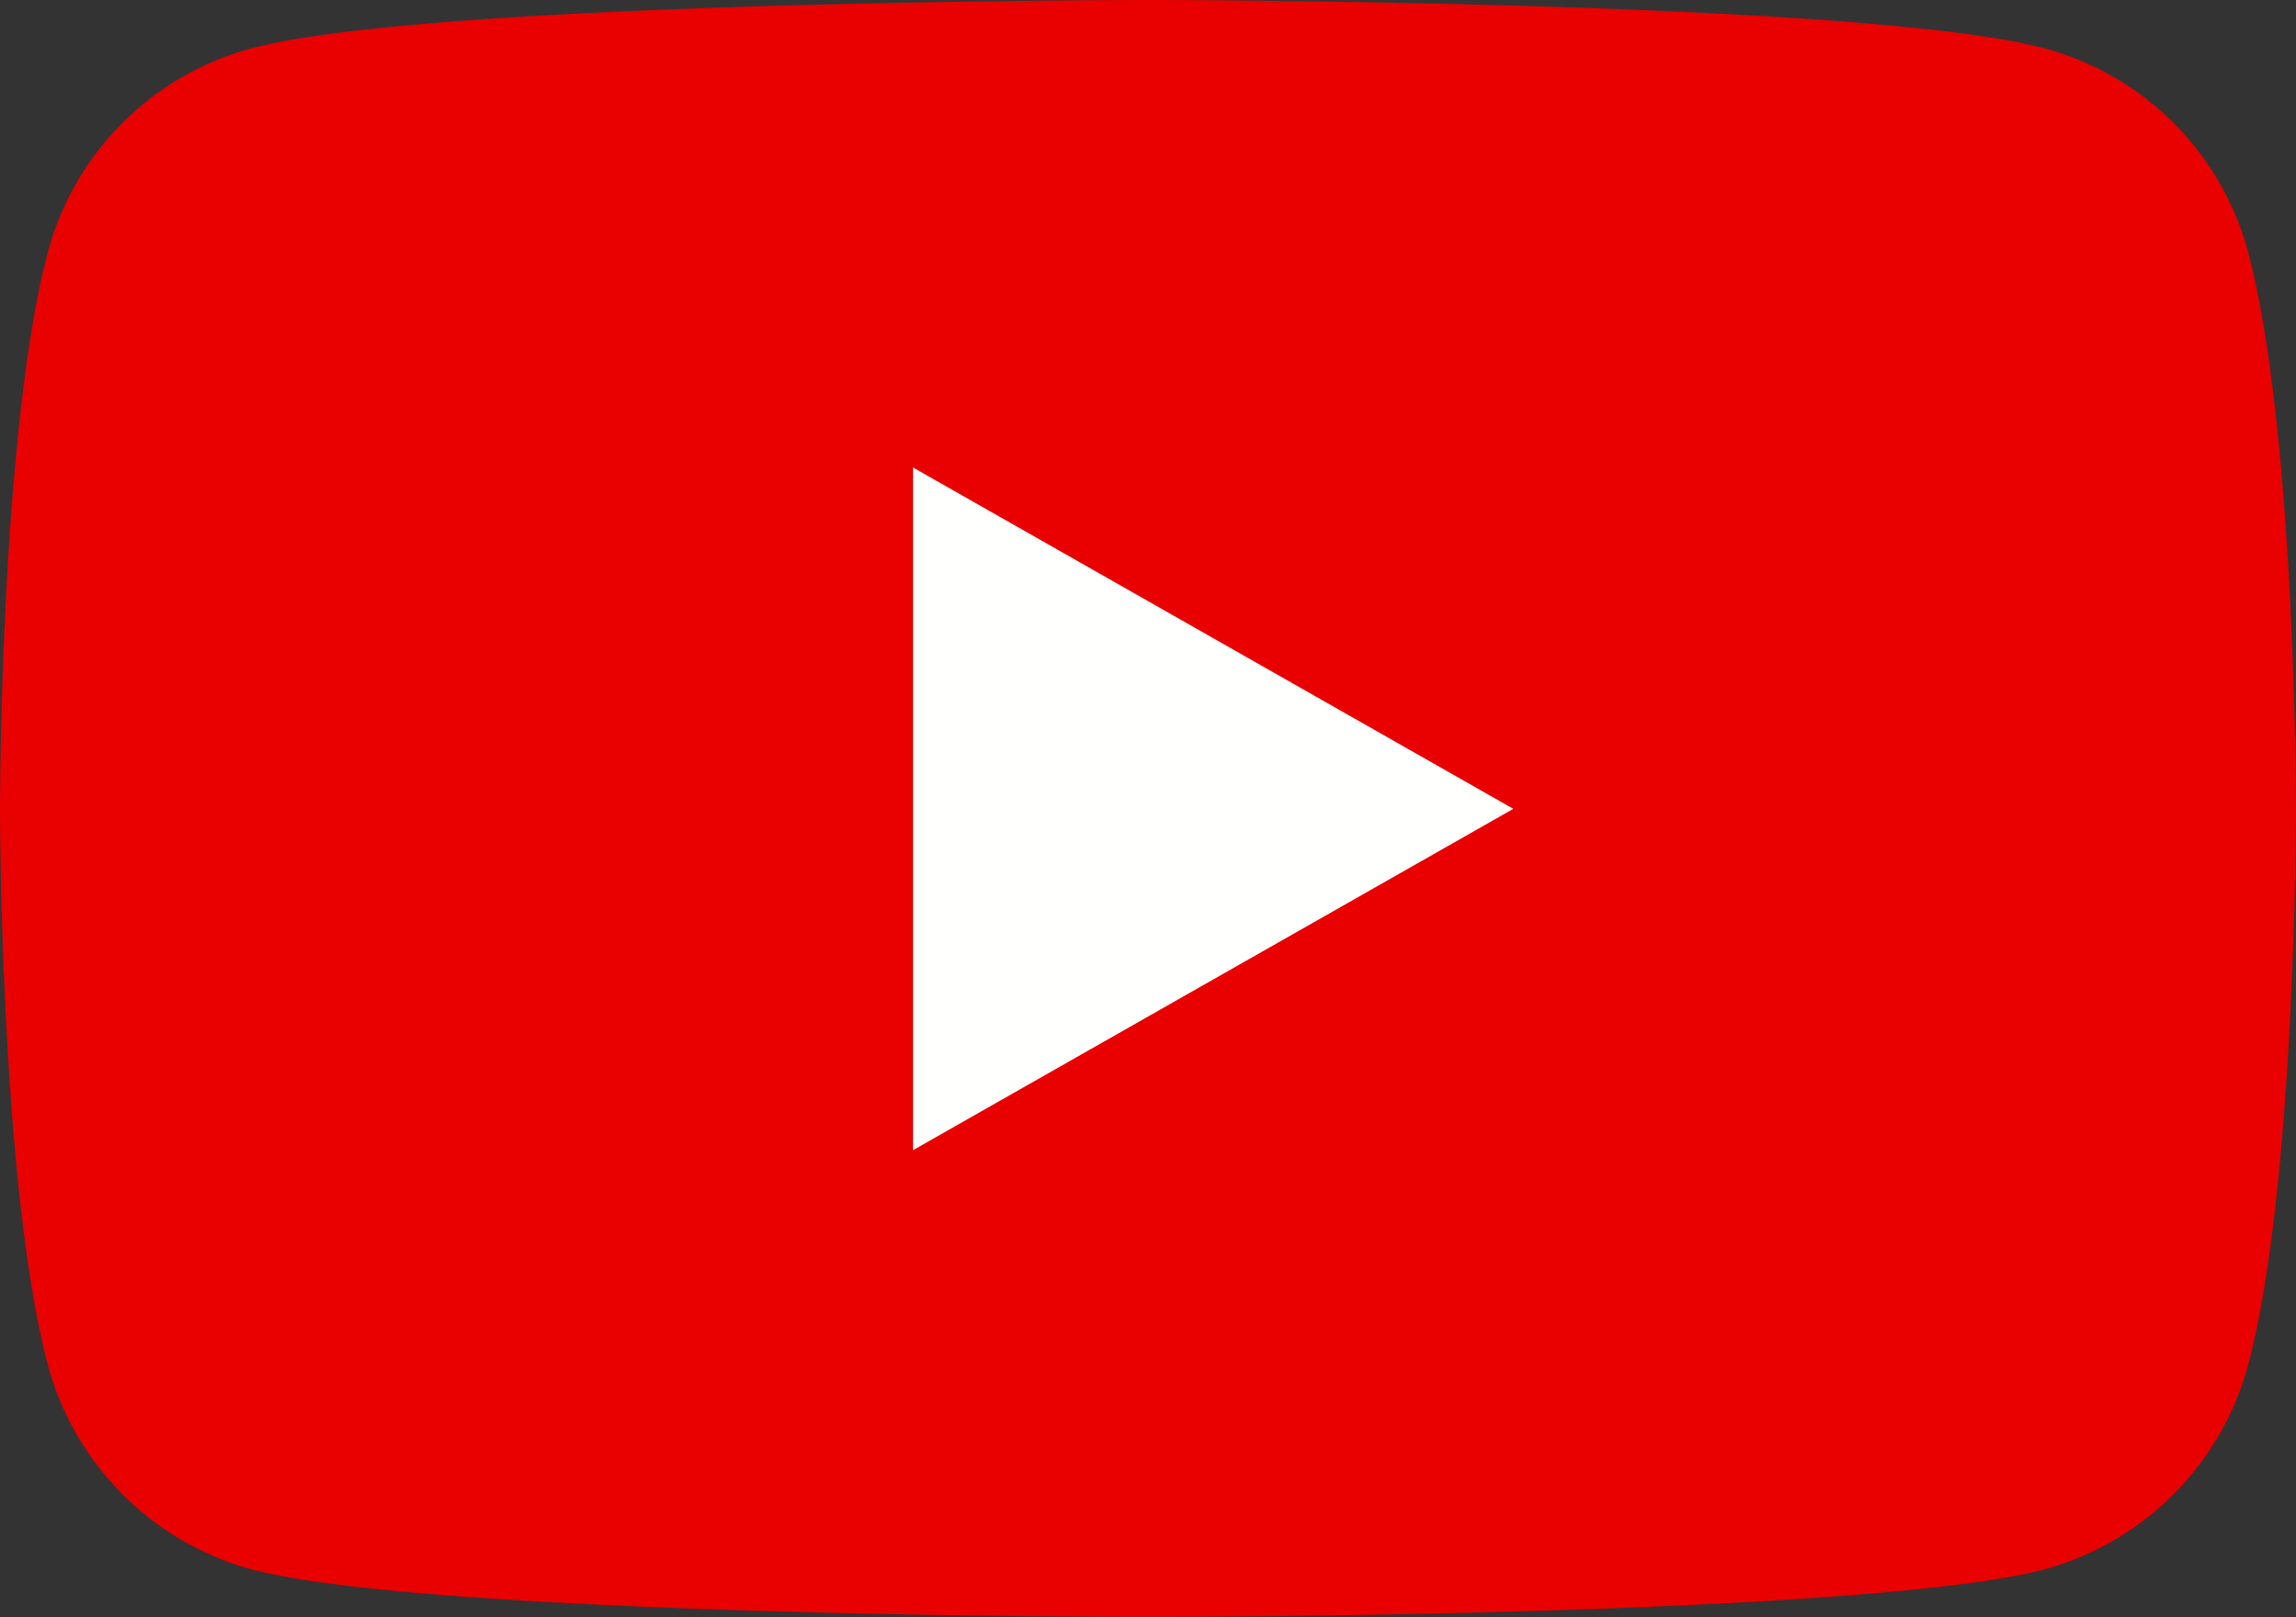
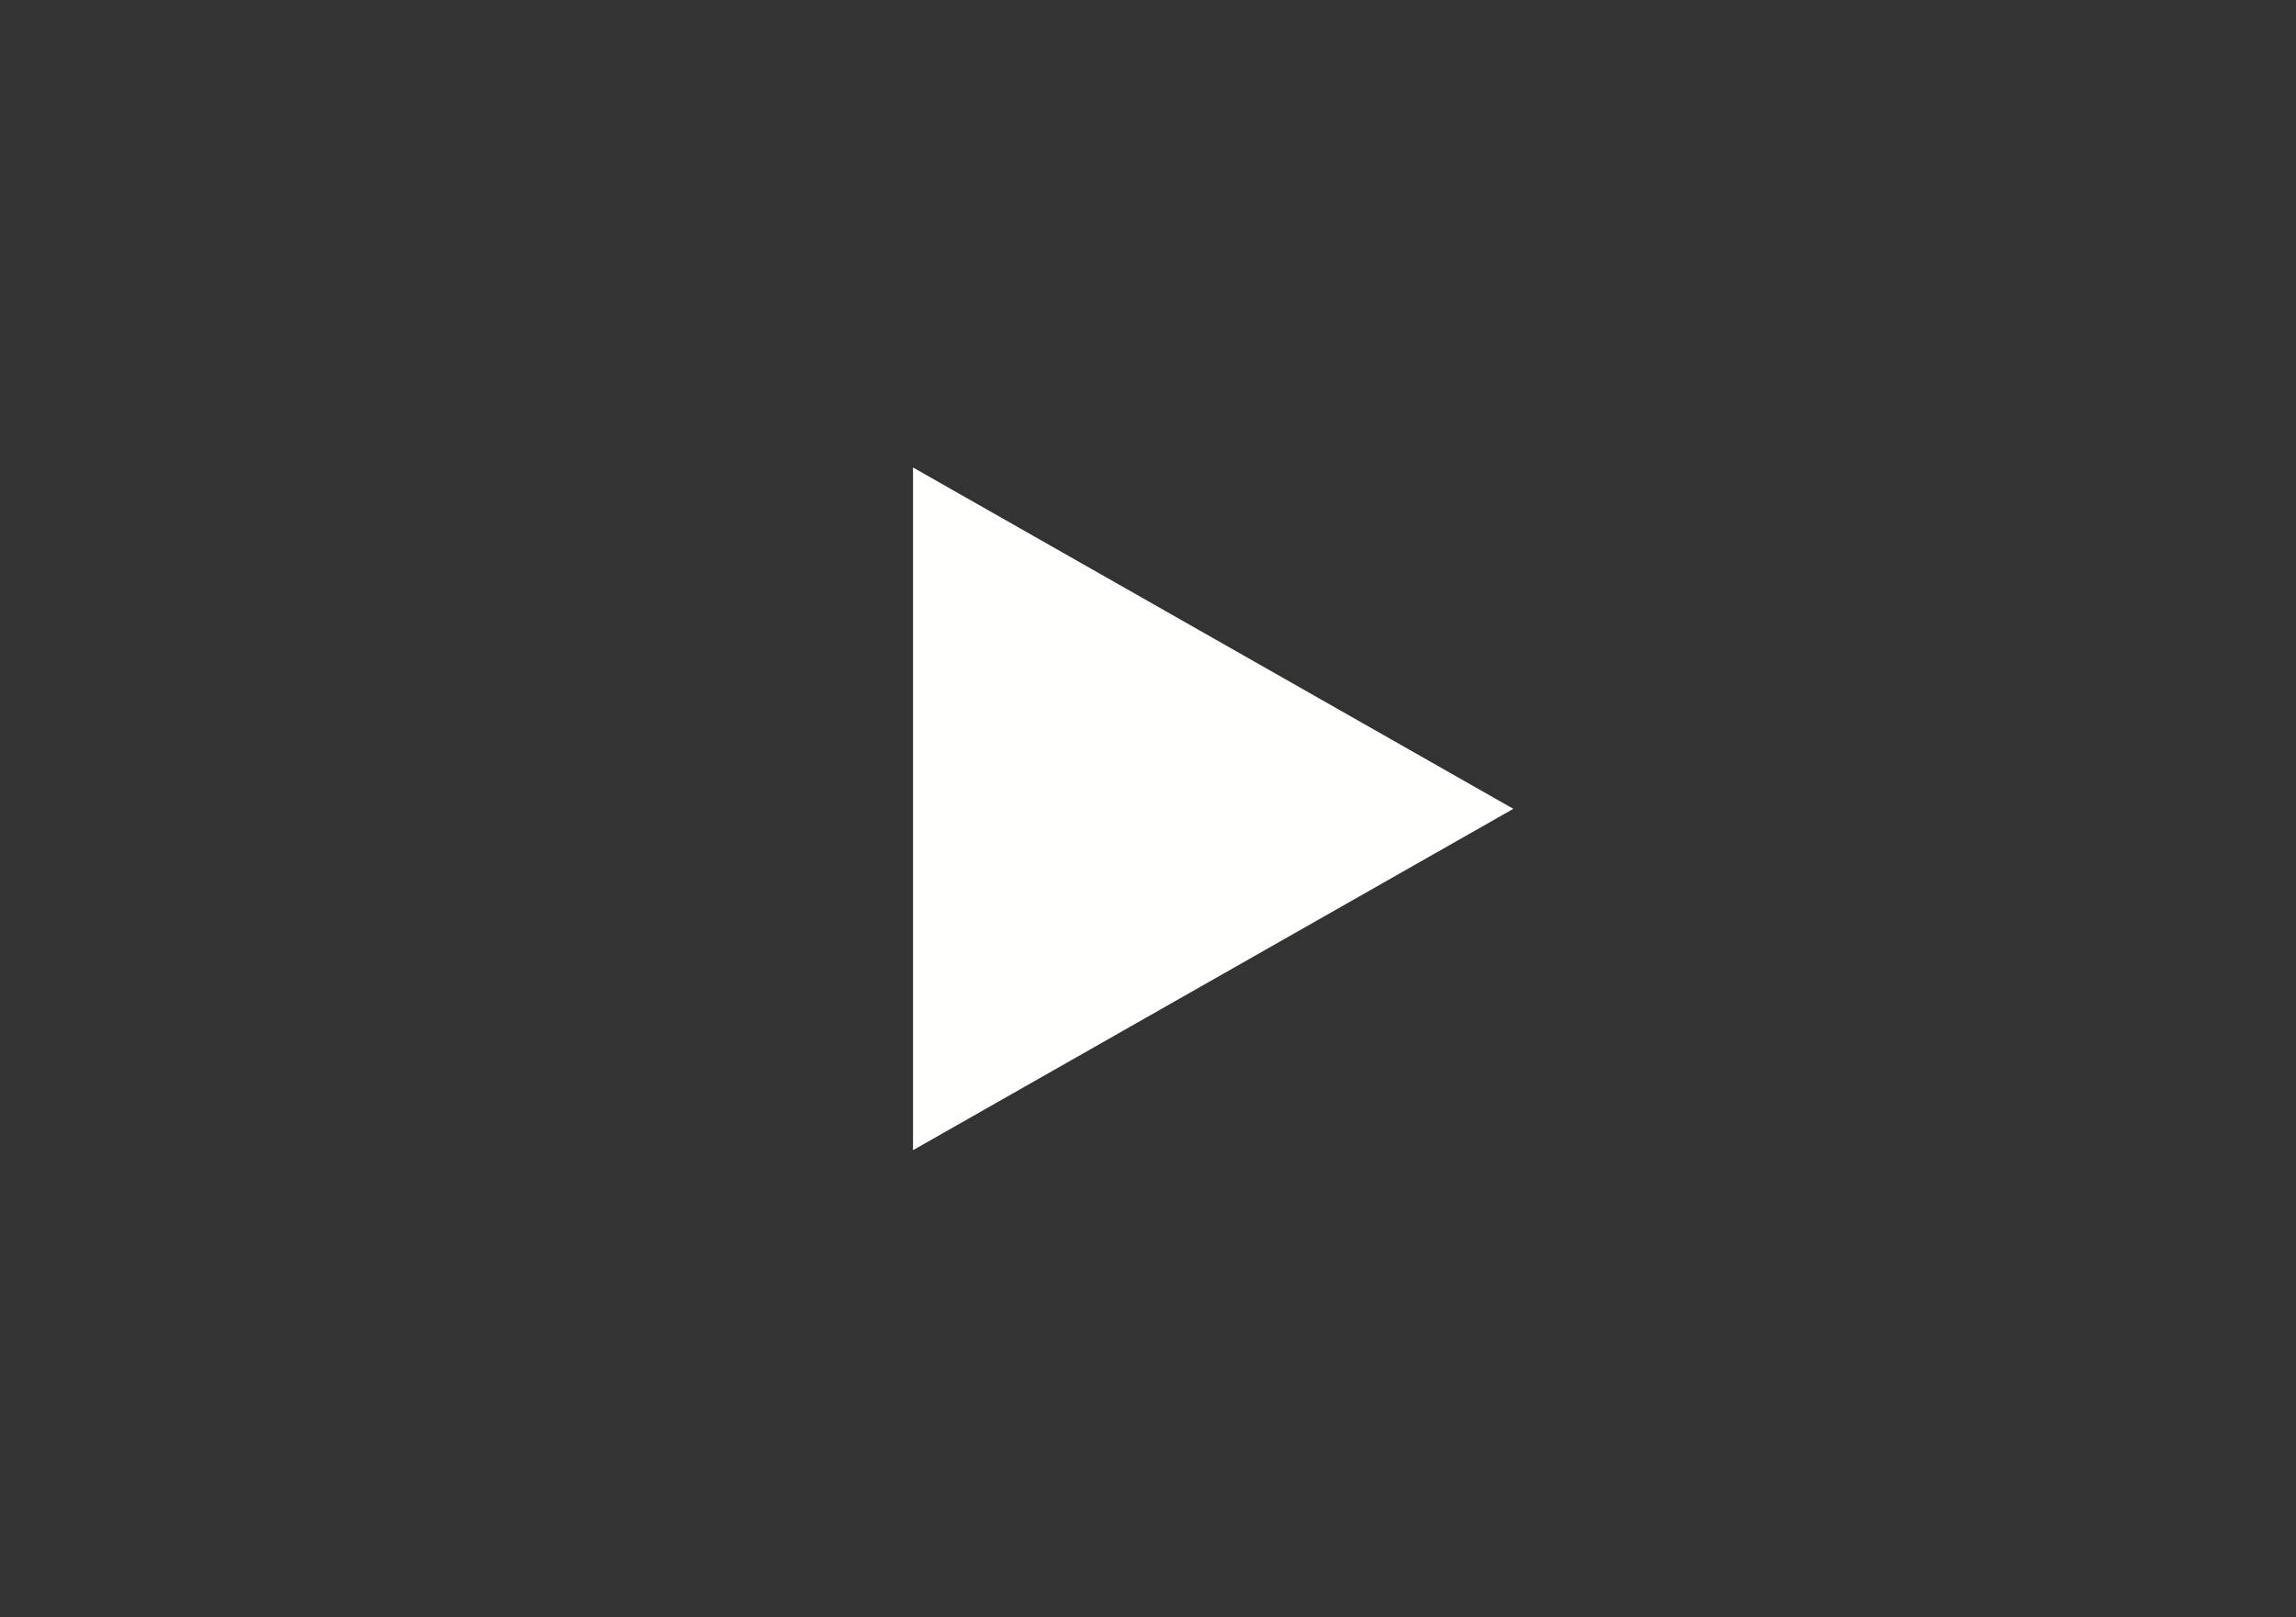
<svg xmlns="http://www.w3.org/2000/svg" viewBox="0 0 38.4 27.05">
  <rect x="0" y="0" width="38.4" height="27.05" fill="#333333" stroke="none" />
  <defs>
    <style>.cls-1{fill:#e90000;}.cls-2{fill:#fffffe;}</style>
  </defs>
  <title>アセット 3</title>
  <g id="レイヤー_2" data-name="レイヤー 2">
    <g id="レイヤー_1-2" data-name="レイヤー 1">
-       <path class="cls-1" d="M37.6,4.22A4.82,4.82,0,0,0,34.2.81c-3-.81-15-.81-15-.81s-12,0-15,.81A4.82,4.82,0,0,0,.8,4.22c-.8,3-.8,9.31-.8,9.31s0,6.29.8,9.3a4.85,4.85,0,0,0,3.4,3.42c3,.8,15,.8,15,.8s12,0,15-.8a4.85,4.85,0,0,0,3.4-3.42c.8-3,.8-9.3.8-9.3S38.4,7.24,37.6,4.22Z" />
      <polygon class="cls-2" points="15.27 19.24 15.27 7.82 25.31 13.53 15.27 19.24" />
    </g>
  </g>
</svg>